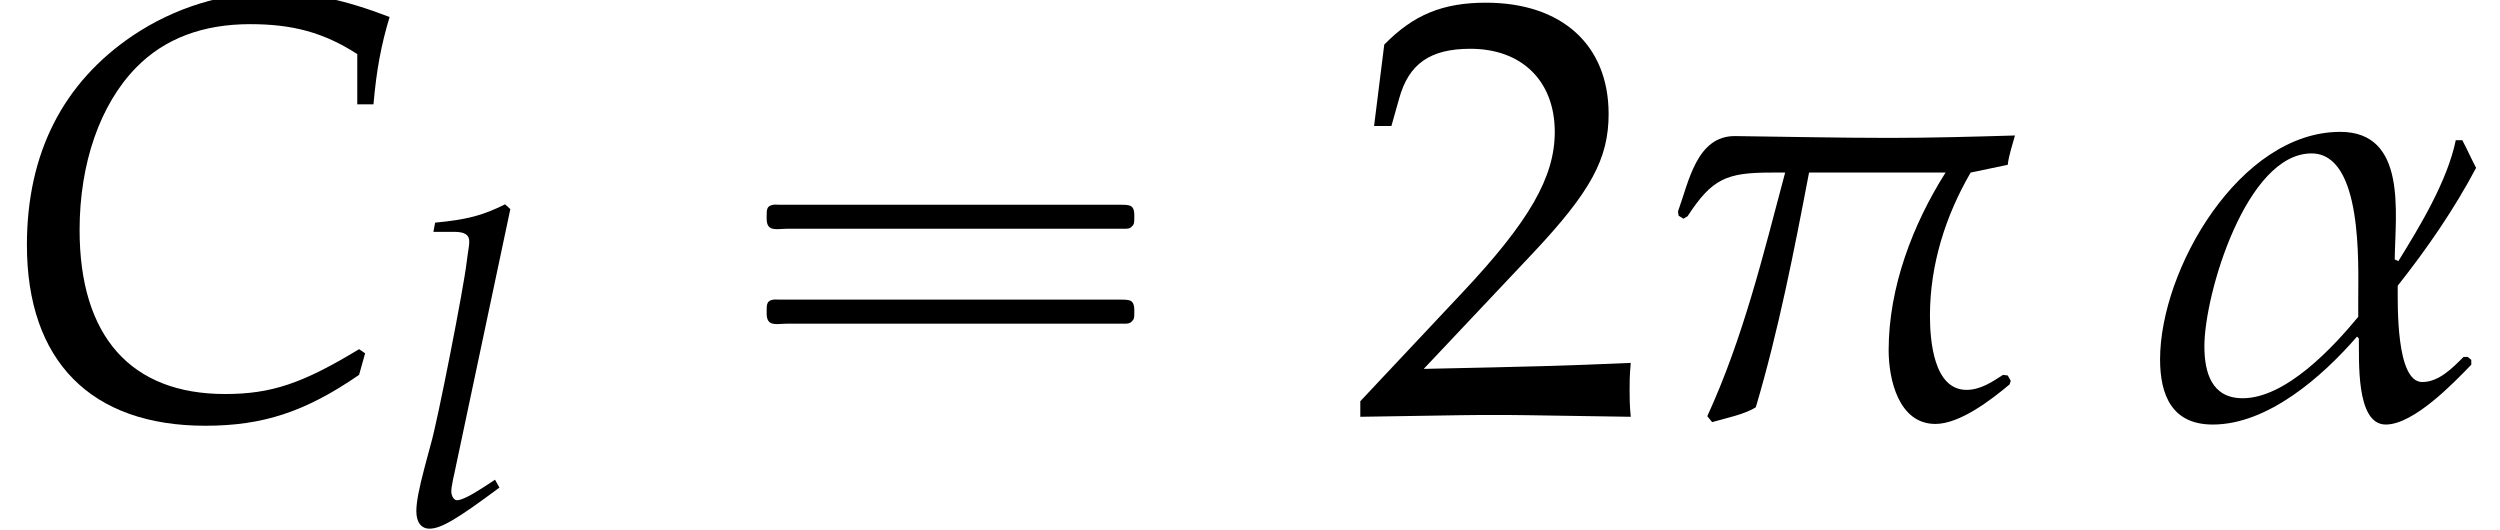
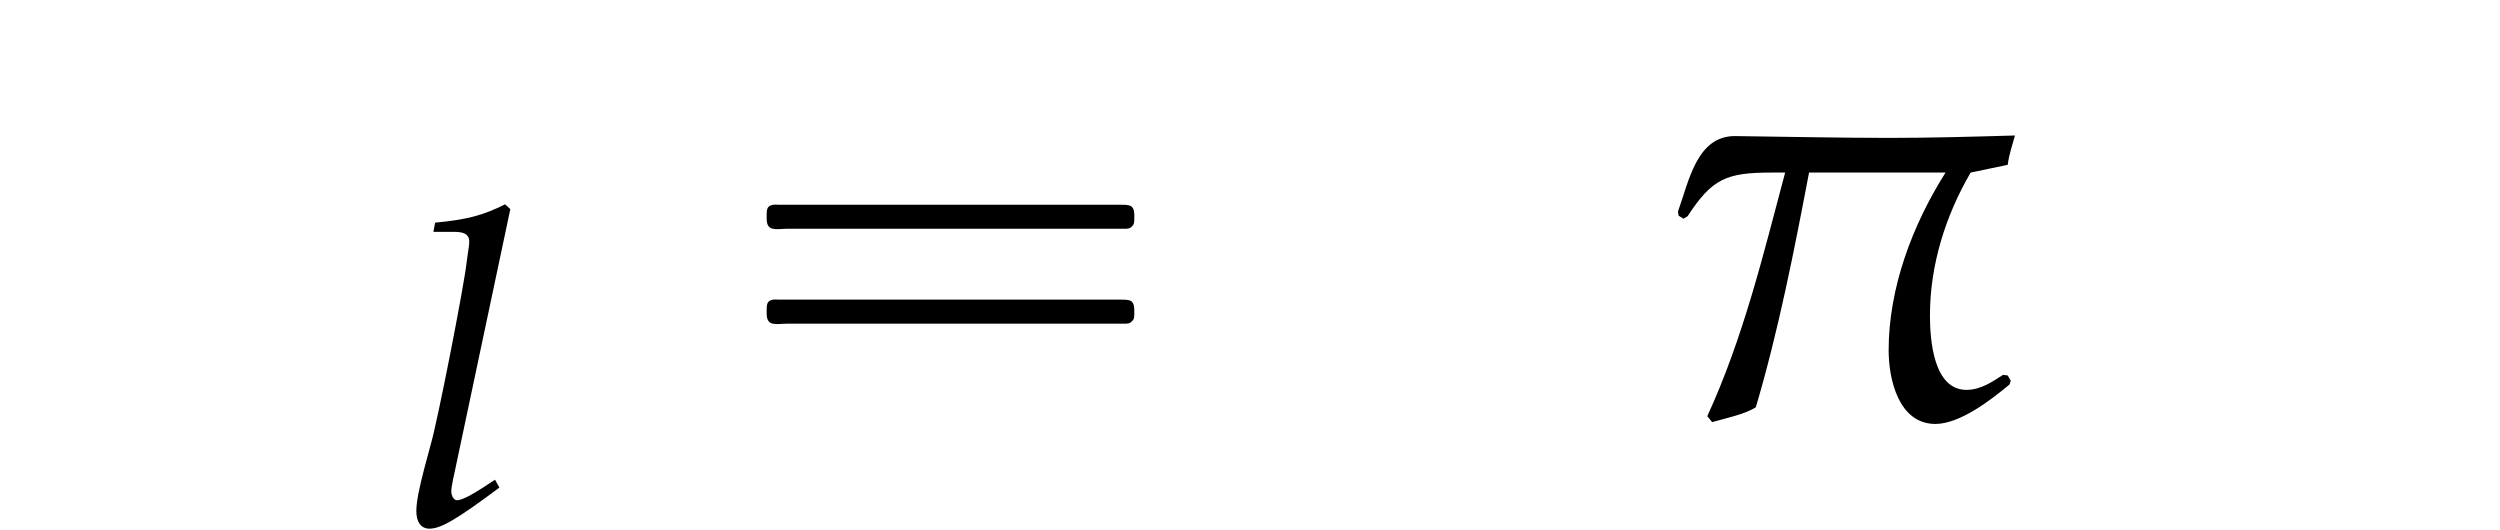
<svg xmlns="http://www.w3.org/2000/svg" xmlns:xlink="http://www.w3.org/1999/xlink" version="1.1" width="45.407pt" height="9.634pt" viewBox="70.735 61.205 45.407 9.634">
  <defs>
-     <path id="g2-11" d="M4.407-3.279C4.343-3.398 4.288-3.526 4.224-3.645H4.137C4.026-3.105 3.66-2.501 3.375-2.041L3.327-2.064C3.335-2.676 3.494-3.756 2.604-3.756C1.27-3.756 .214-1.93 .214-.738C.214-.262 .373 .127 .913 .127C1.644 .127 2.366-.508 2.827-1.04L2.851-1.016C2.859-.754 2.803 .127 3.208 .127C3.581 .127 4.113-.429 4.343-.667V-.731L4.296-.77H4.24C4.097-.627 3.915-.437 3.692-.437C3.343-.437 3.367-1.461 3.367-1.715C3.756-2.207 4.113-2.724 4.407-3.279ZM2.843-1.302C2.509-.897 1.882-.222 1.31-.222C.897-.222 .802-.564 .802-.913C.802-1.604 1.358-3.47 2.223-3.47C2.906-3.47 2.843-2.001 2.843-1.525V-1.302Z" />
    <path id="g2-25" d="M4.828-3.708C4.28-3.692 3.716-3.676 3.16-3.676C2.477-3.676 1.795-3.692 1.12-3.7C.603-3.708 .5-3.089 .357-2.7L.365-2.644L.429-2.604L.484-2.636C.81-3.136 1-3.216 1.596-3.216H1.779C1.485-2.112 1.223-1.024 .746 .016L.81 .095C.969 .048 1.247-.008 1.39-.103C1.691-1.12 1.898-2.176 2.096-3.216H3.907C3.47-2.525 3.152-1.691 3.152-.858C3.152-.468 3.287 .119 3.772 .119C4.097 .119 4.51-.199 4.756-.405L4.772-.453L4.732-.524L4.669-.532C4.534-.445 4.375-.333 4.185-.333C3.748-.333 3.7-.993 3.7-1.318C3.7-1.993 3.907-2.644 4.24-3.216L4.732-3.319C4.748-3.454 4.796-3.589 4.828-3.708Z" />
-     <path id="g3-67" d="M4.74-4.121H4.955C4.994-4.574 5.058-4.915 5.169-5.28C4.566-5.511 4.113-5.606 3.621-5.606C2.97-5.606 2.319-5.407 1.763-5.034C.834-4.407 .357-3.47 .357-2.255C.357-.715 1.207 .143 2.724 .143C3.486 .143 4.05-.04 4.764-.532L4.844-.818L4.764-.873C4.018-.421 3.605-.278 2.986-.278C1.739-.278 1.056-1.04 1.056-2.454C1.056-3.335 1.326-4.121 1.81-4.613C2.184-4.994 2.692-5.185 3.319-5.185C3.883-5.185 4.296-5.074 4.74-4.788V-4.121Z" />
    <path id="g3-108" d="M1.993-5.733L1.898-5.82C1.485-5.614 1.199-5.542 .627-5.487L.596-5.32H.977C1.167-5.32 1.247-5.264 1.247-5.145C1.247-5.122 1.247-5.082 1.223-4.939L1.199-4.764C1.151-4.327 .667-1.858 .548-1.461L.437-1.048C.333-.651 .286-.413 .286-.246C.286-.048 .373 .071 .524 .071C.731 .071 1.016-.095 1.795-.675L1.715-.818L1.509-.683C1.278-.532 1.104-.445 1.024-.445C.969-.445 .921-.524 .921-.603C.921-.651 .929-.707 .953-.826L.969-.897L1.993-5.733Z" />
    <use id="g6-67" xlink:href="#g3-67" transform="scale(1.369)" />
    <path id="g0-16" d="M.982-3.807C.949-3.796 .927-3.775 .916-3.742S.905-3.665 .905-3.633C.905-3.545 .895-3.436 .982-3.393C1.058-3.36 1.178-3.382 1.265-3.382H1.909H5.978H7.124C7.211-3.382 7.309-3.382 7.396-3.382C7.451-3.382 7.505-3.382 7.538-3.425C7.582-3.458 7.582-3.513 7.582-3.567C7.582-3.655 7.593-3.785 7.484-3.807C7.44-3.818 7.385-3.818 7.342-3.818H7.08H6.24H2.509H1.44H1.145C1.091-3.818 1.036-3.829 .982-3.807ZM.982-2.084C.949-2.073 .927-2.051 .916-2.018S.905-1.942 .905-1.909C.905-1.822 .895-1.713 .982-1.669C1.058-1.636 1.178-1.658 1.265-1.658H1.909H5.978H7.135H7.396C7.451-1.658 7.505-1.658 7.538-1.702C7.582-1.735 7.582-1.789 7.582-1.844C7.582-1.931 7.593-2.062 7.484-2.084C7.44-2.095 7.385-2.095 7.342-2.095H7.08H6.24H2.509H1.44H1.145C1.091-2.095 1.036-2.105 .982-2.084Z" />
-     <path id="g8-50" d="M.174-.25V.033C2.206 0 2.206 0 2.598 0S2.989 0 5.086 .033C5.065-.196 5.065-.304 5.065-.456C5.065-.598 5.065-.706 5.086-.946C3.837-.891 3.337-.88 1.326-.837L3.304-2.934C4.358-4.054 4.684-4.652 4.684-5.467C4.684-6.717 3.837-7.488 2.456-7.488C1.674-7.488 1.141-7.271 .609-6.727L.424-5.249H.739L.88-5.749C1.054-6.38 1.445-6.651 2.174-6.651C3.108-6.651 3.706-6.065 3.706-5.141C3.706-4.326 3.25-3.521 2.022-2.217L.174-.25Z" />
    <use id="g5-11" xlink:href="#g2-11" transform="scale(1.369)" />
    <use id="g5-25" xlink:href="#g2-25" transform="scale(1.369)" />
  </defs>
  <g id="page1">
    <use x="70.735" y="68.742" xlink:href="#g6-67" />
    <use x="78.011" y="70.736" xlink:href="#g3-108" />
    <use x="83.755" y="68.742" xlink:href="#g0-16" />
    <use x="95.268" y="68.742" xlink:href="#g8-50" />
    <use x="100.723" y="68.742" xlink:href="#g5-25" />
    <use x="109.675" y="68.742" xlink:href="#g5-11" />
  </g>
</svg>